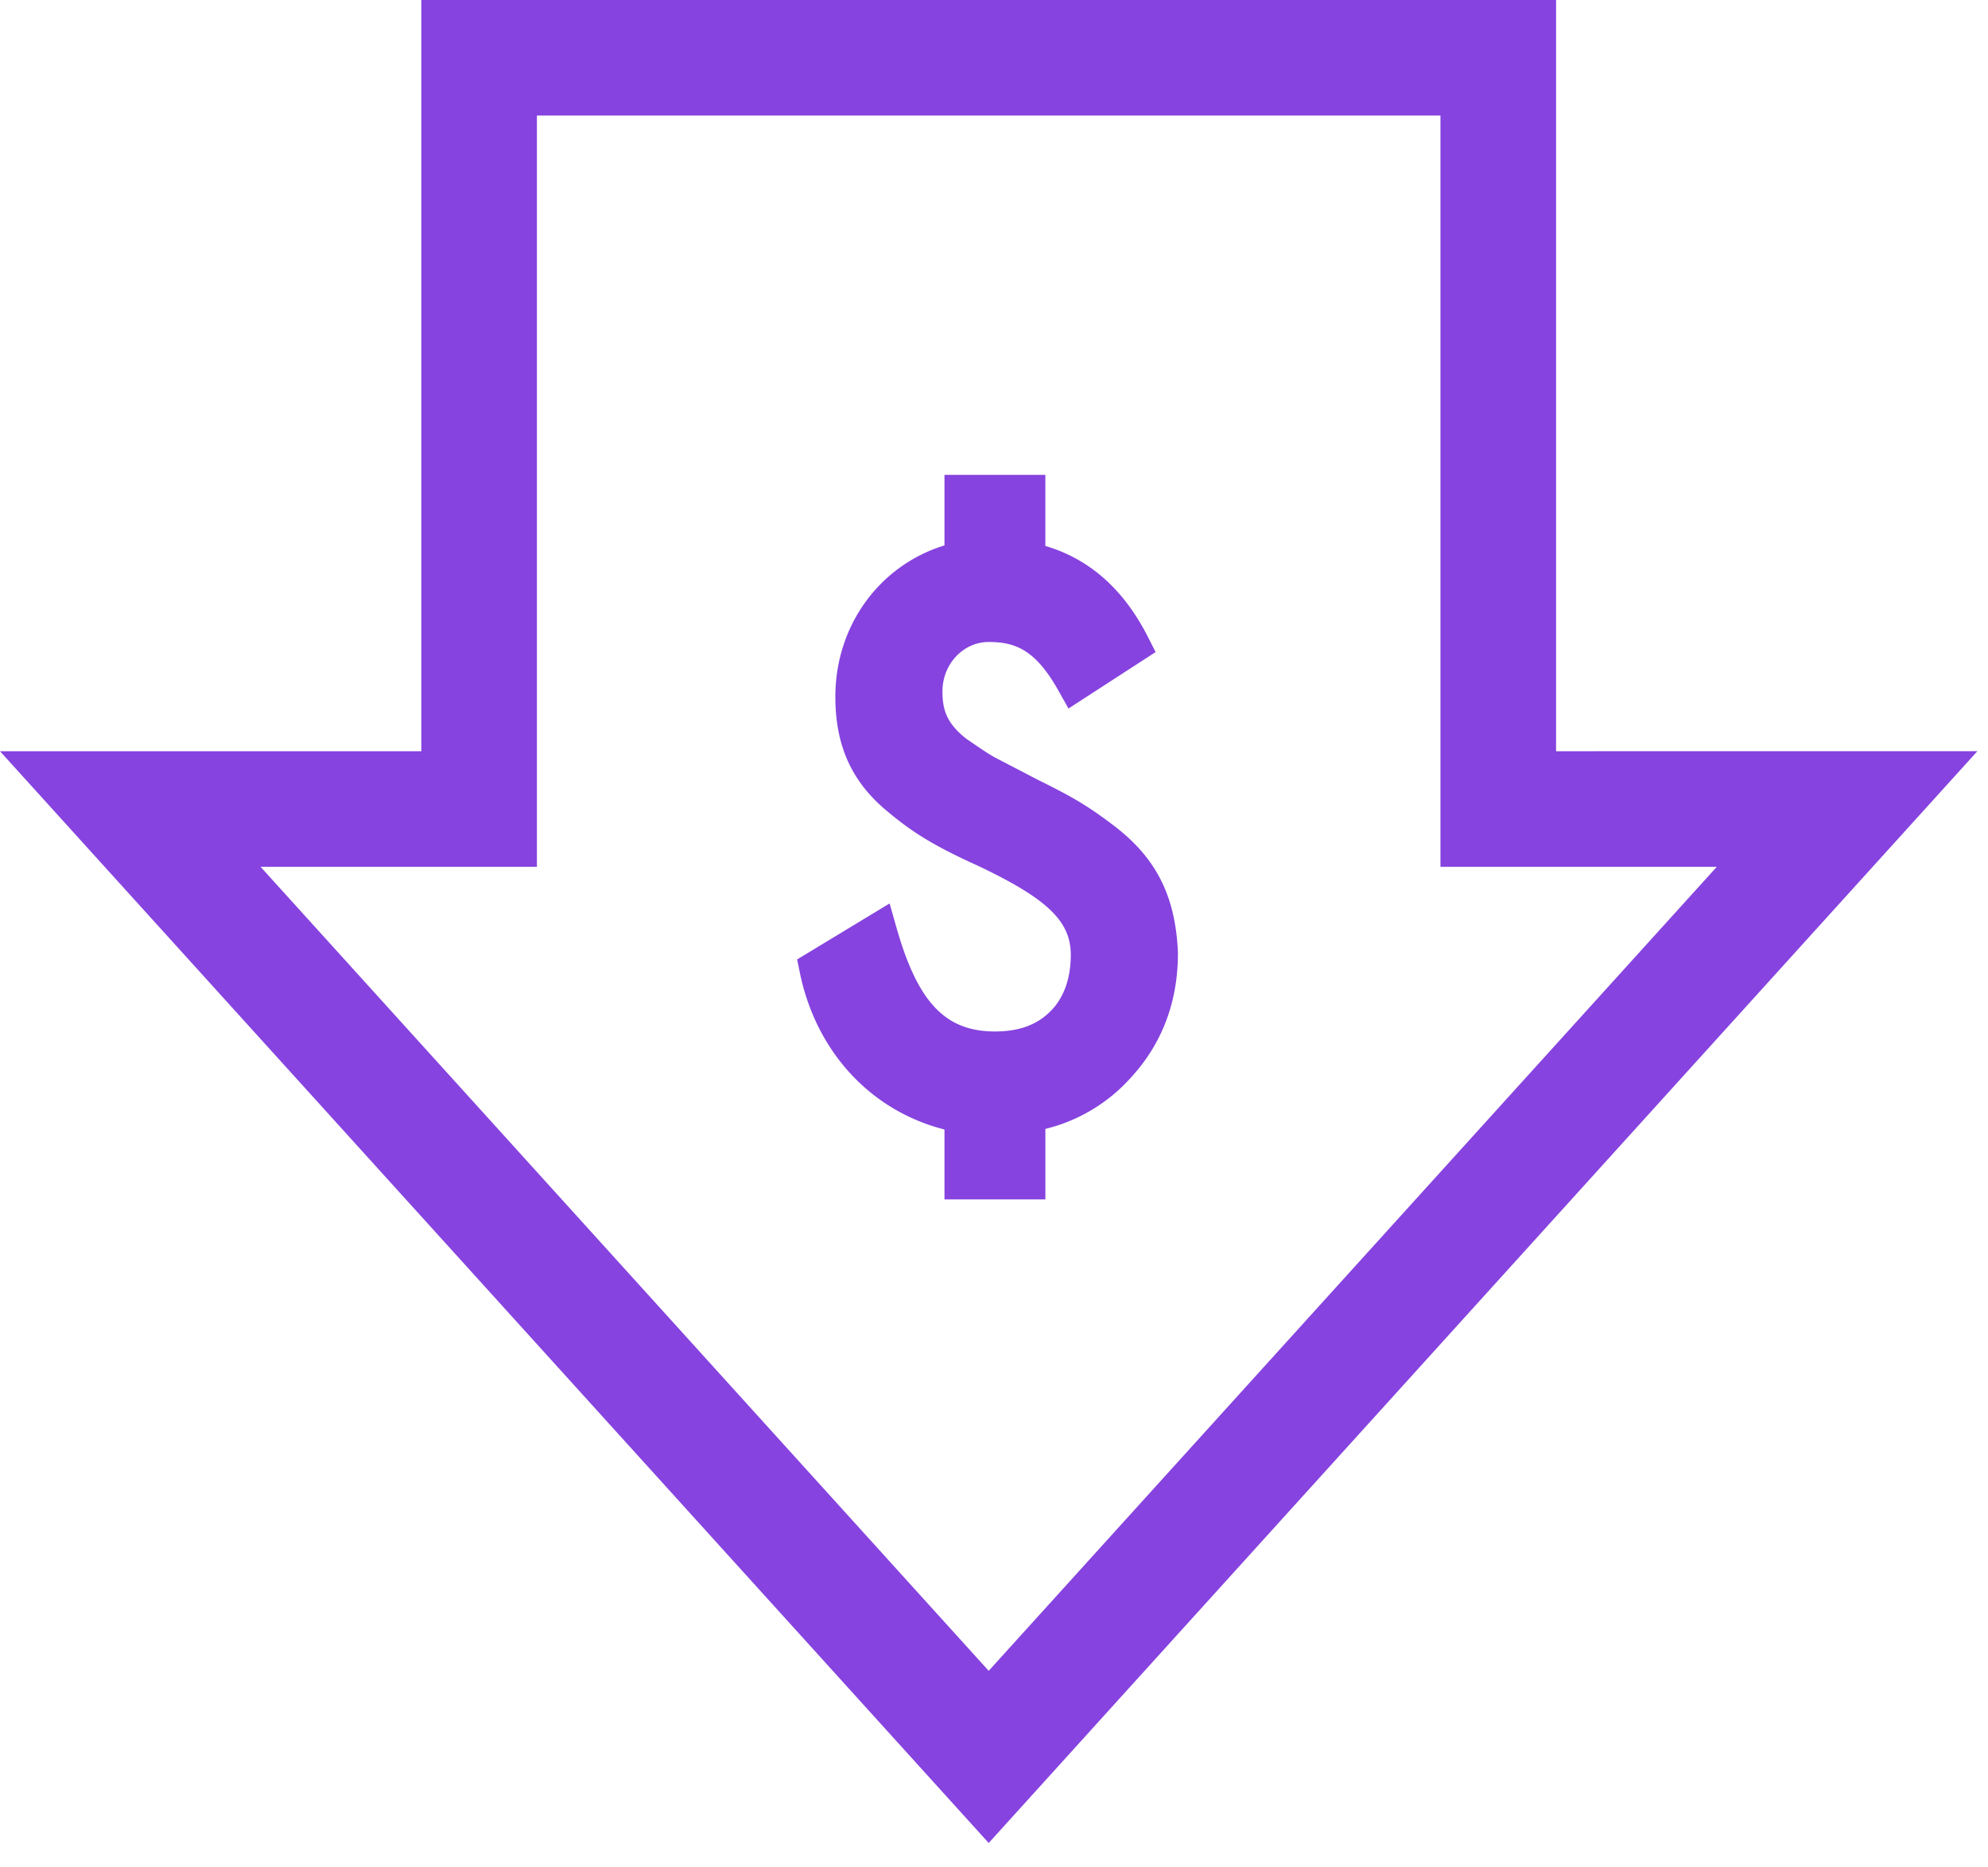
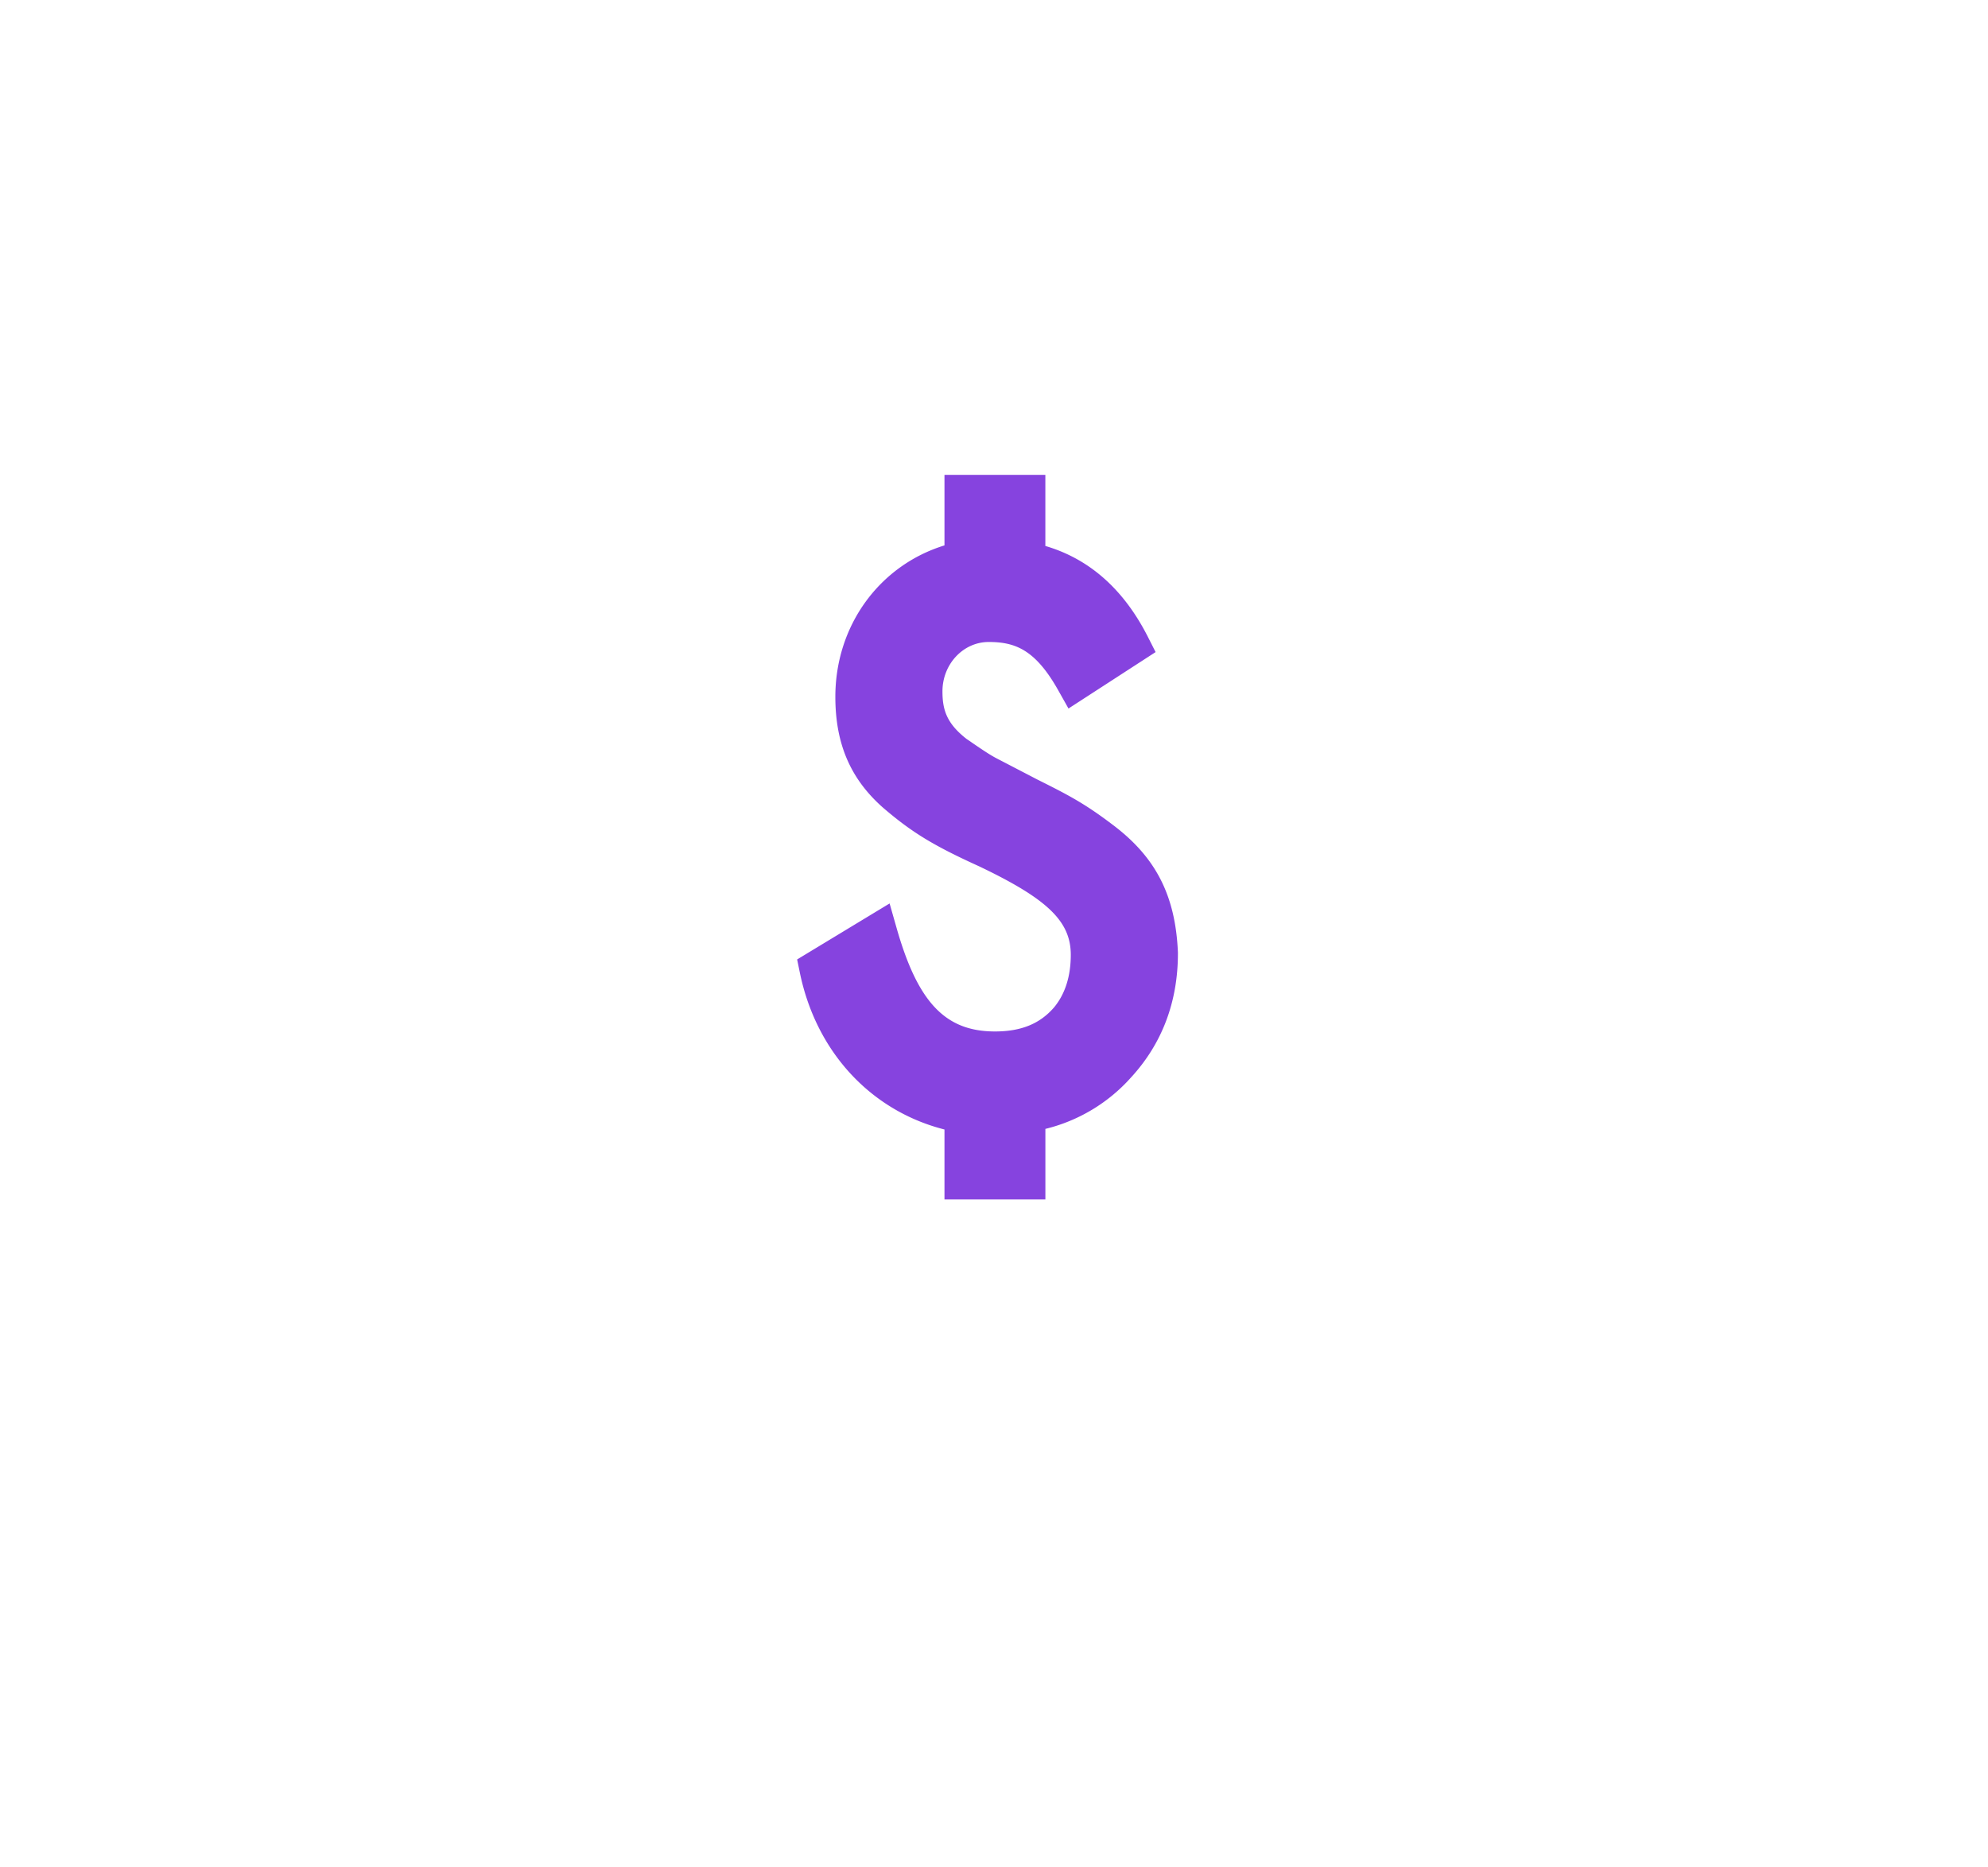
<svg xmlns="http://www.w3.org/2000/svg" width="66" height="62" viewBox="0 0 66 62">
  <g>
    <g>
      <g>
-         <path fill="#8643df" d="M8.65 28.779h9.175V3.837h29.997v24.942h9.175L32.824 55.474zm43.01-3.837V0H13.987v24.942H0L32.824 61.19l32.824-36.25z" />
-       </g>
+         </g>
      <g>
        <path fill="#8643df" d="M36.911 27.361c-.912-.69-1.449-.969-2.473-1.48l-1.391-.723c-.243-.132-.543-.339-.922-.6l-.036-.024c-.668-.522-.8-.976-.8-1.58 0-.904.689-1.639 1.535-1.639.892 0 1.557.264 2.315 1.615l.334.594 2.892-1.874-.26-.513c-.8-1.573-1.941-2.583-3.4-3.01v-2.361h-3.349v2.342c-2.158.665-3.623 2.661-3.623 5.027 0 1.552.496 2.715 1.568 3.668.96.827 1.68 1.267 3.196 1.956 2.282 1.087 3.052 1.83 3.052 2.943 0 .707-.186 1.294-.546 1.734-.471.553-1.098.81-1.972.81-1.647 0-2.563-.965-3.267-3.443l-.23-.807-3.07 1.859.091.442c.543 2.634 2.36 4.584 4.801 5.204v2.32h3.35v-2.34a5.576 5.576 0 0 0 2.832-1.696c1.04-1.126 1.568-2.518 1.568-4.135v-.027c-.082-1.903-.74-3.178-2.195-4.262z" />
      </g>
    </g>
  </g>
</svg>